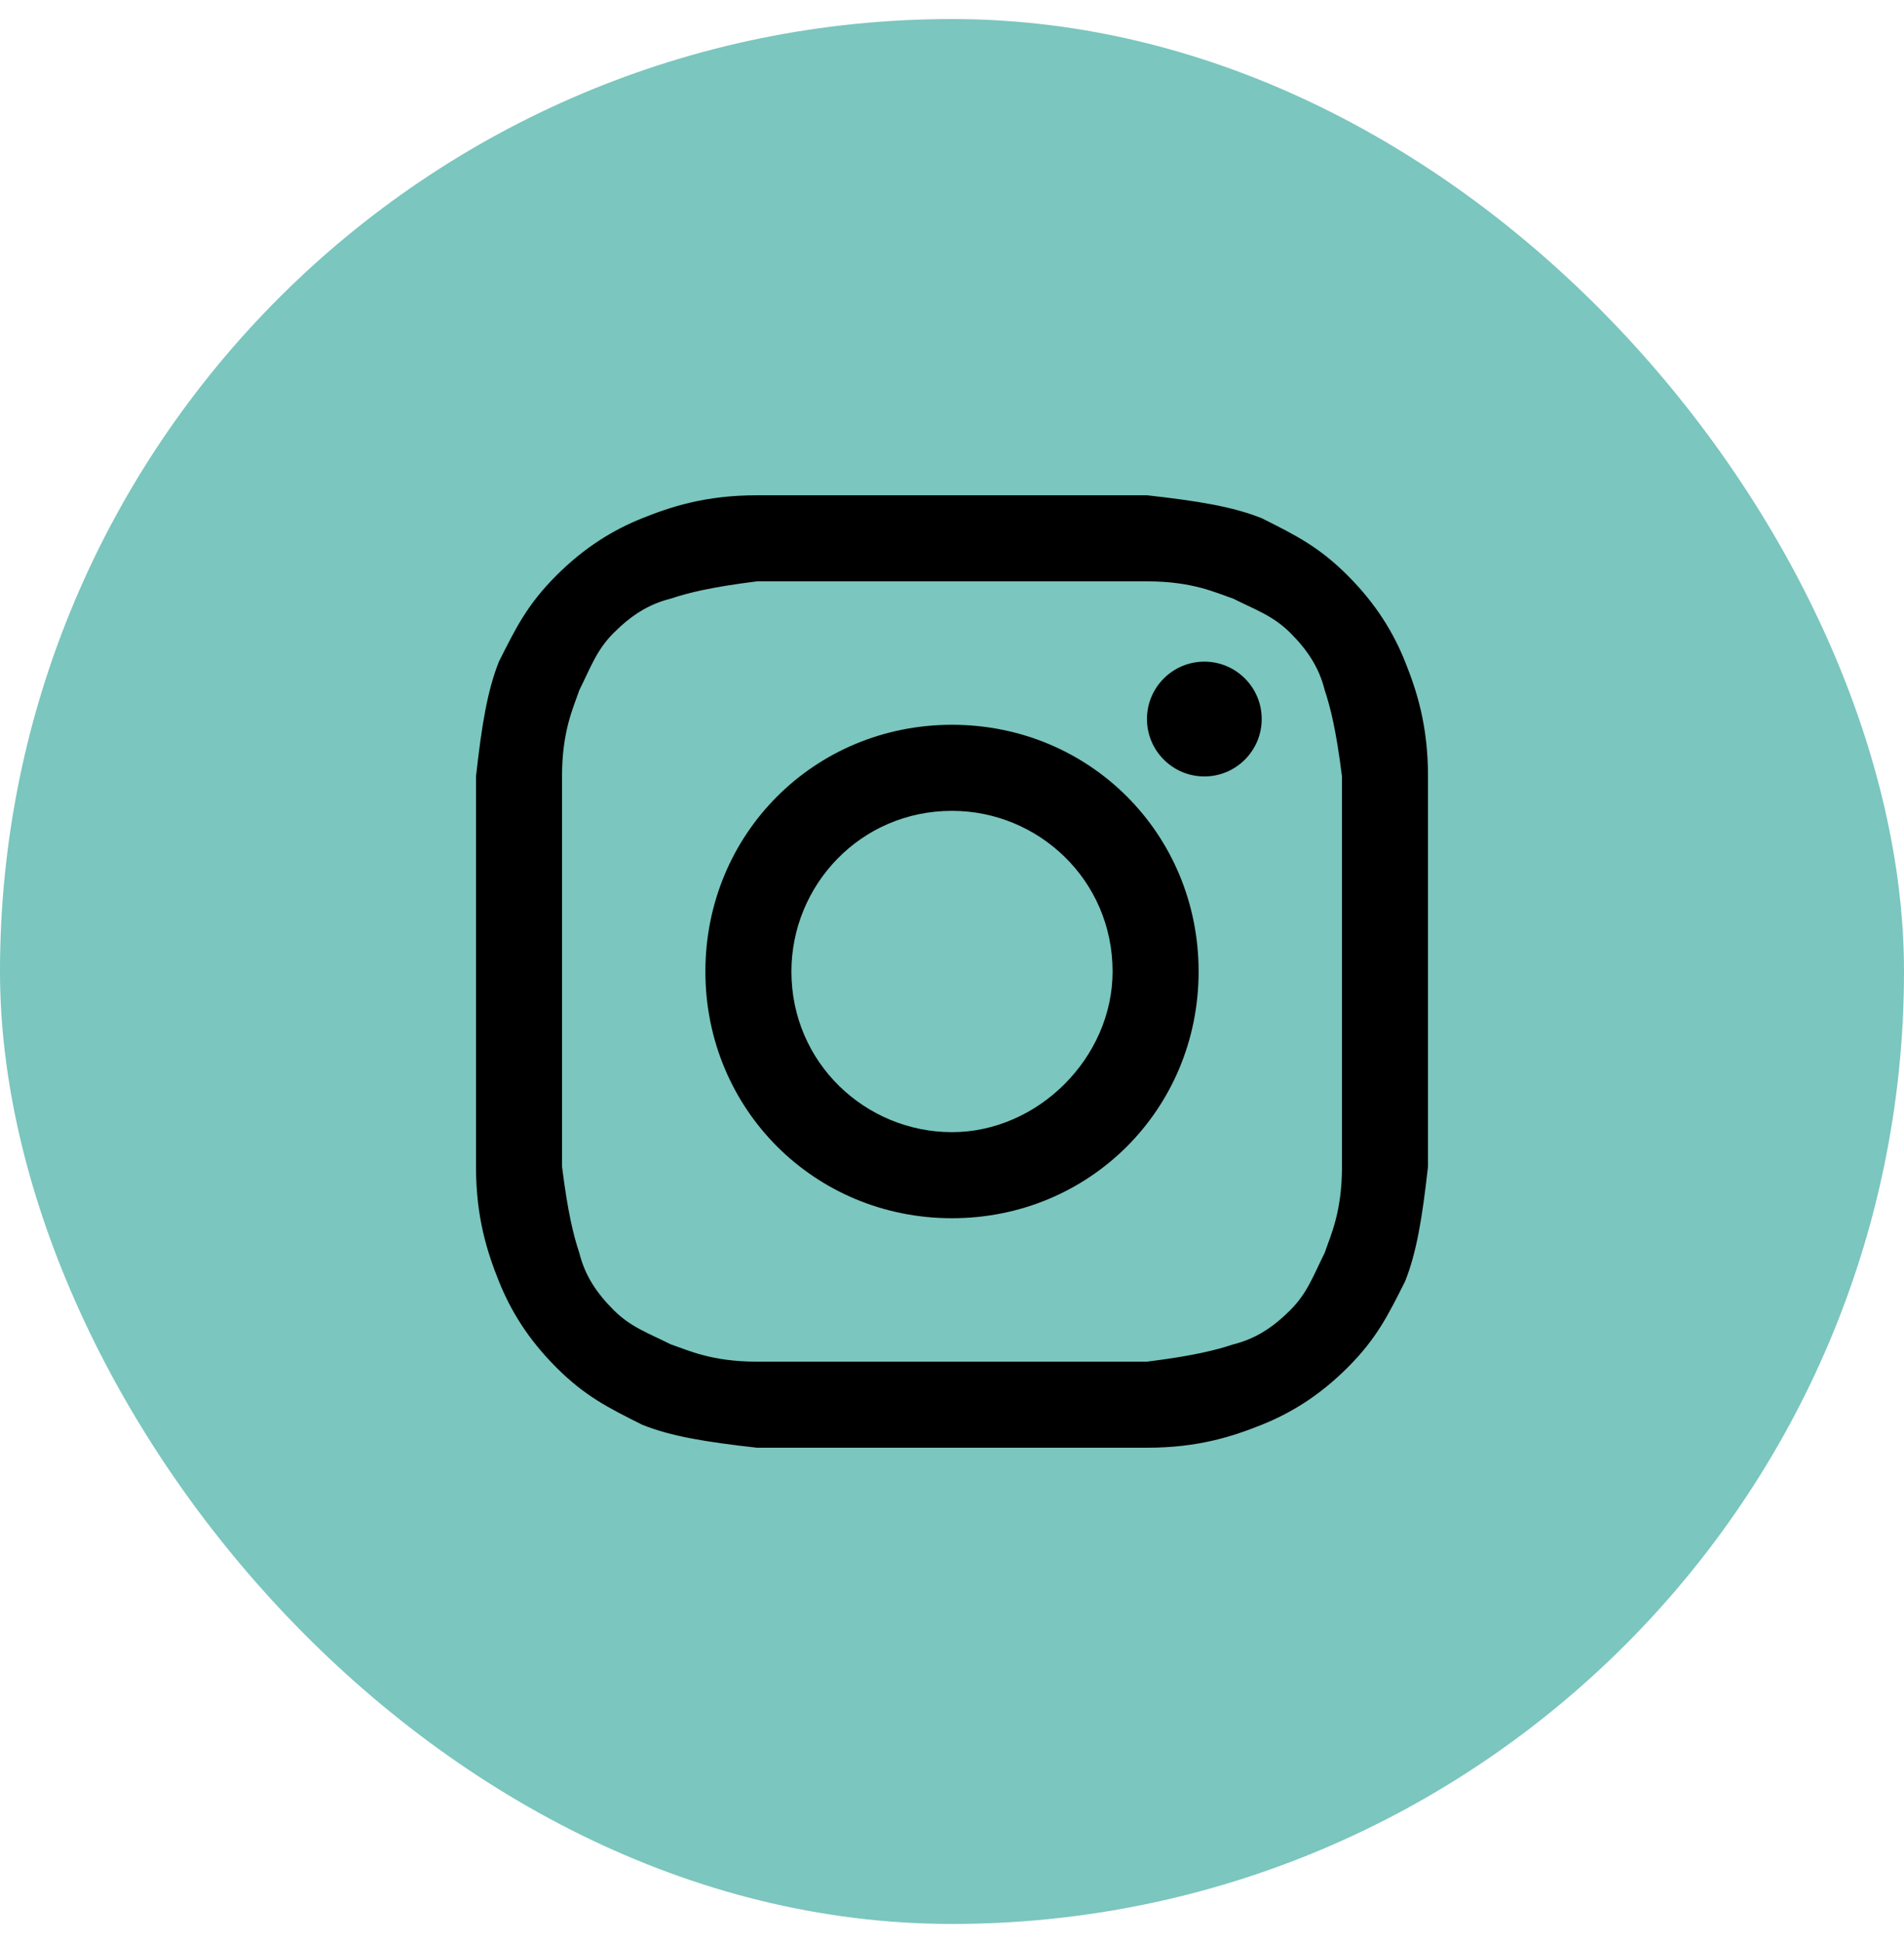
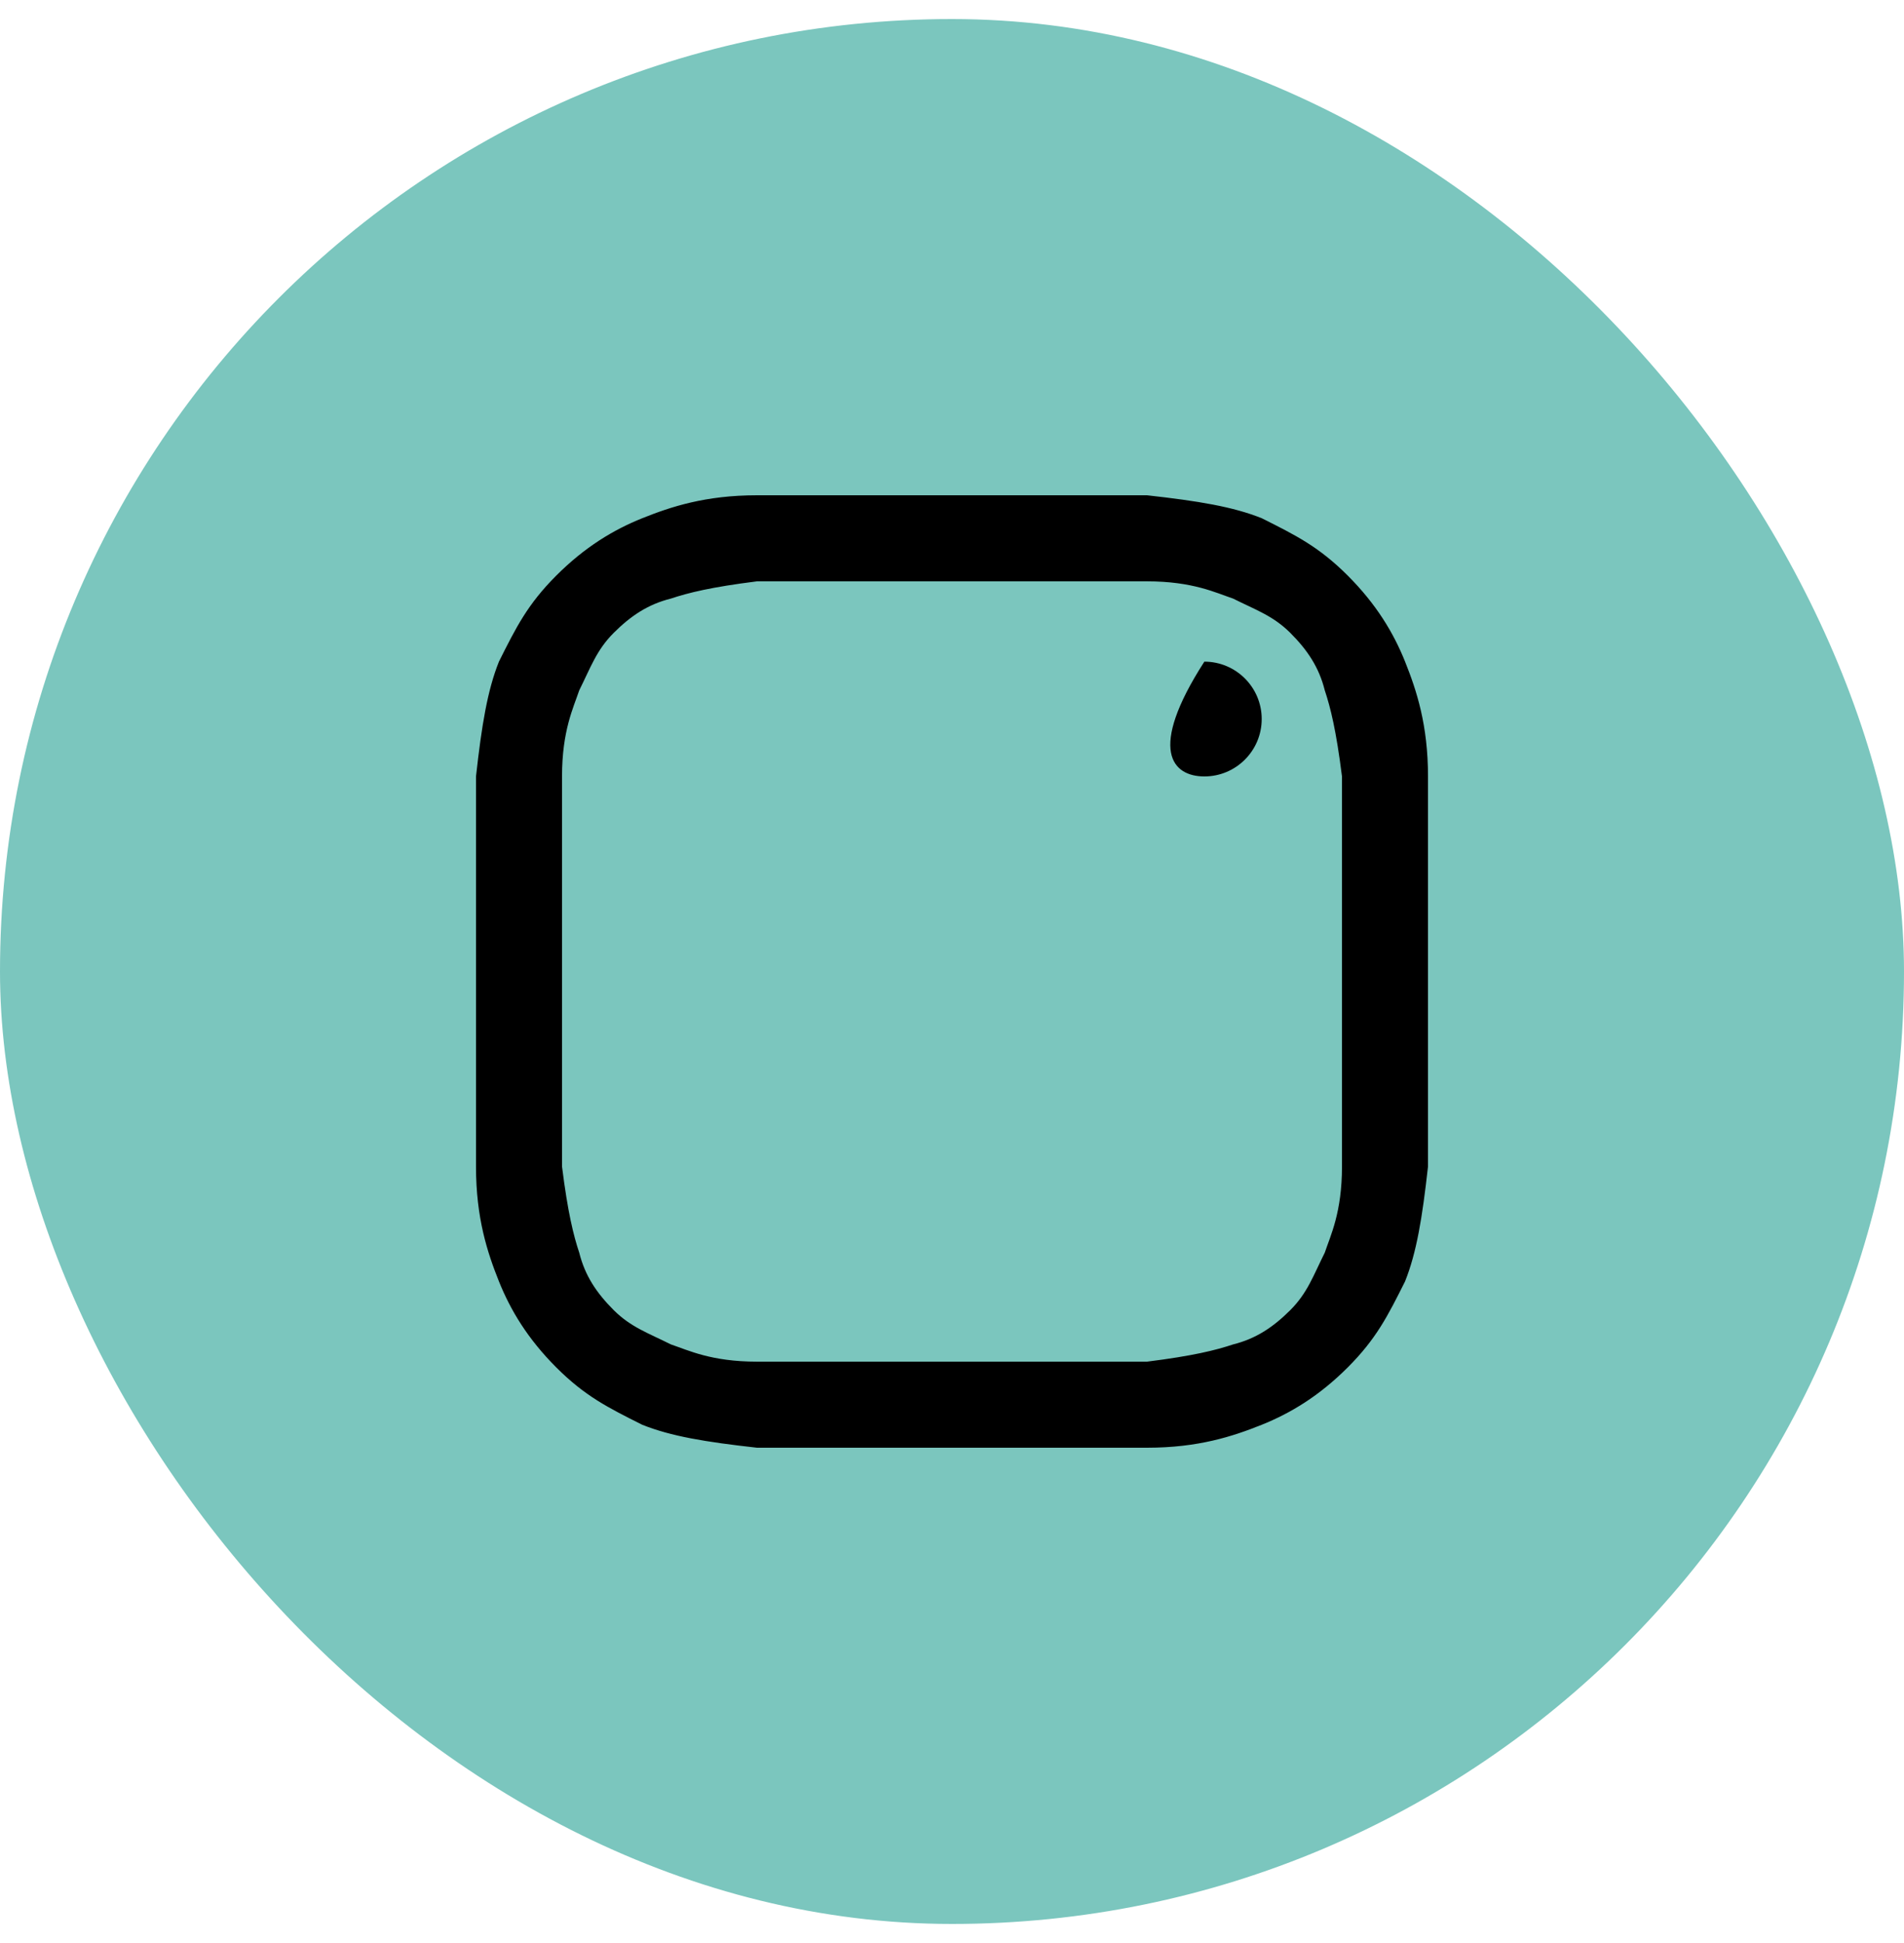
<svg xmlns="http://www.w3.org/2000/svg" width="50" height="51" viewBox="0 0 50 51" fill="none">
  <rect y="0.5" width="50" height="50" rx="25" fill="#7BC6BE" />
  <path d="M25 15.259C28.313 15.259 28.765 15.259 30.12 15.259C31.325 15.259 31.928 15.56 32.38 15.711C32.982 16.012 33.434 16.163 33.886 16.614C34.337 17.066 34.639 17.518 34.789 18.12C34.94 18.572 35.09 19.175 35.241 20.38C35.241 21.735 35.241 22.036 35.241 25.5C35.241 28.964 35.241 29.265 35.241 30.62C35.241 31.825 34.94 32.428 34.789 32.88C34.488 33.482 34.337 33.934 33.886 34.386C33.434 34.837 32.982 35.139 32.38 35.289C31.928 35.44 31.325 35.59 30.12 35.741C28.765 35.741 28.464 35.741 25 35.741C21.536 35.741 21.235 35.741 19.88 35.741C18.675 35.741 18.072 35.44 17.62 35.289C17.018 34.988 16.566 34.837 16.114 34.386C15.663 33.934 15.361 33.482 15.211 32.88C15.06 32.428 14.91 31.825 14.759 30.62C14.759 29.265 14.759 28.964 14.759 25.5C14.759 22.036 14.759 21.735 14.759 20.38C14.759 19.175 15.06 18.572 15.211 18.12C15.512 17.518 15.663 17.066 16.114 16.614C16.566 16.163 17.018 15.861 17.62 15.711C18.072 15.56 18.675 15.41 19.88 15.259C21.235 15.259 21.687 15.259 25 15.259ZM25 13C21.536 13 21.235 13 19.88 13C18.524 13 17.62 13.301 16.867 13.602C16.114 13.904 15.361 14.355 14.608 15.108C13.855 15.861 13.554 16.464 13.102 17.367C12.801 18.12 12.651 19.024 12.5 20.38C12.5 21.735 12.5 22.187 12.5 25.5C12.5 28.964 12.5 29.265 12.5 30.62C12.5 31.976 12.801 32.88 13.102 33.633C13.404 34.386 13.855 35.139 14.608 35.892C15.361 36.645 15.964 36.946 16.867 37.398C17.62 37.699 18.524 37.849 19.88 38C21.235 38 21.687 38 25 38C28.313 38 28.765 38 30.12 38C31.476 38 32.38 37.699 33.133 37.398C33.886 37.096 34.639 36.645 35.392 35.892C36.145 35.139 36.446 34.536 36.898 33.633C37.199 32.88 37.349 31.976 37.5 30.62C37.5 29.265 37.5 28.813 37.5 25.5C37.5 22.187 37.5 21.735 37.5 20.38C37.5 19.024 37.199 18.12 36.898 17.367C36.596 16.614 36.145 15.861 35.392 15.108C34.639 14.355 34.036 14.054 33.133 13.602C32.38 13.301 31.476 13.151 30.12 13C28.765 13 28.464 13 25 13Z" fill="black" />
-   <path d="M25 19.024C21.386 19.024 18.524 21.886 18.524 25.5C18.524 29.114 21.386 31.976 25 31.976C28.614 31.976 31.476 29.114 31.476 25.5C31.476 21.886 28.614 19.024 25 19.024ZM25 29.717C22.741 29.717 20.783 27.91 20.783 25.5C20.783 23.241 22.59 21.283 25 21.283C27.259 21.283 29.217 23.09 29.217 25.5C29.217 27.759 27.259 29.717 25 29.717Z" fill="black" />
-   <path d="M31.627 20.38C32.458 20.38 33.133 19.705 33.133 18.873C33.133 18.042 32.458 17.367 31.627 17.367C30.795 17.367 30.12 18.042 30.12 18.873C30.12 19.705 30.795 20.38 31.627 20.38Z" fill="black" />
+   <path d="M31.627 20.38C32.458 20.38 33.133 19.705 33.133 18.873C33.133 18.042 32.458 17.367 31.627 17.367C30.12 19.705 30.795 20.38 31.627 20.38Z" fill="black" />
</svg>